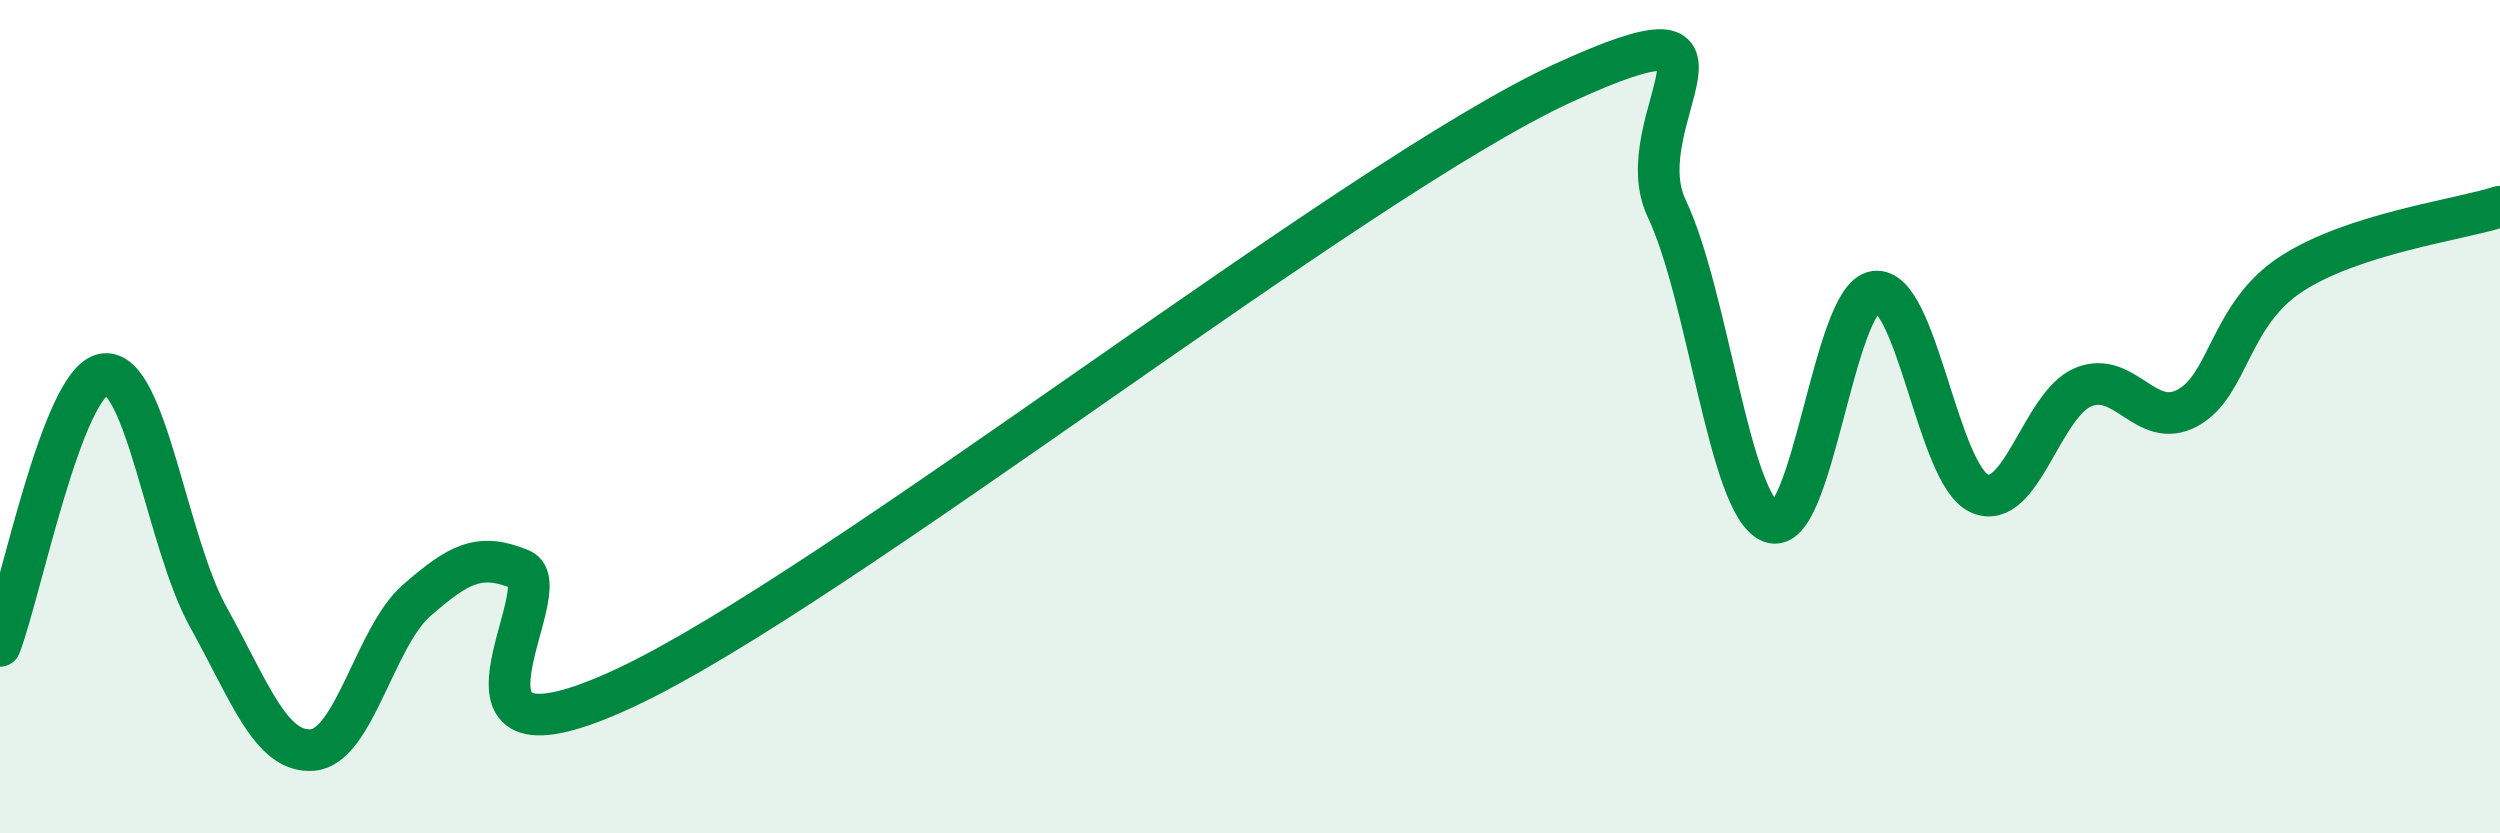
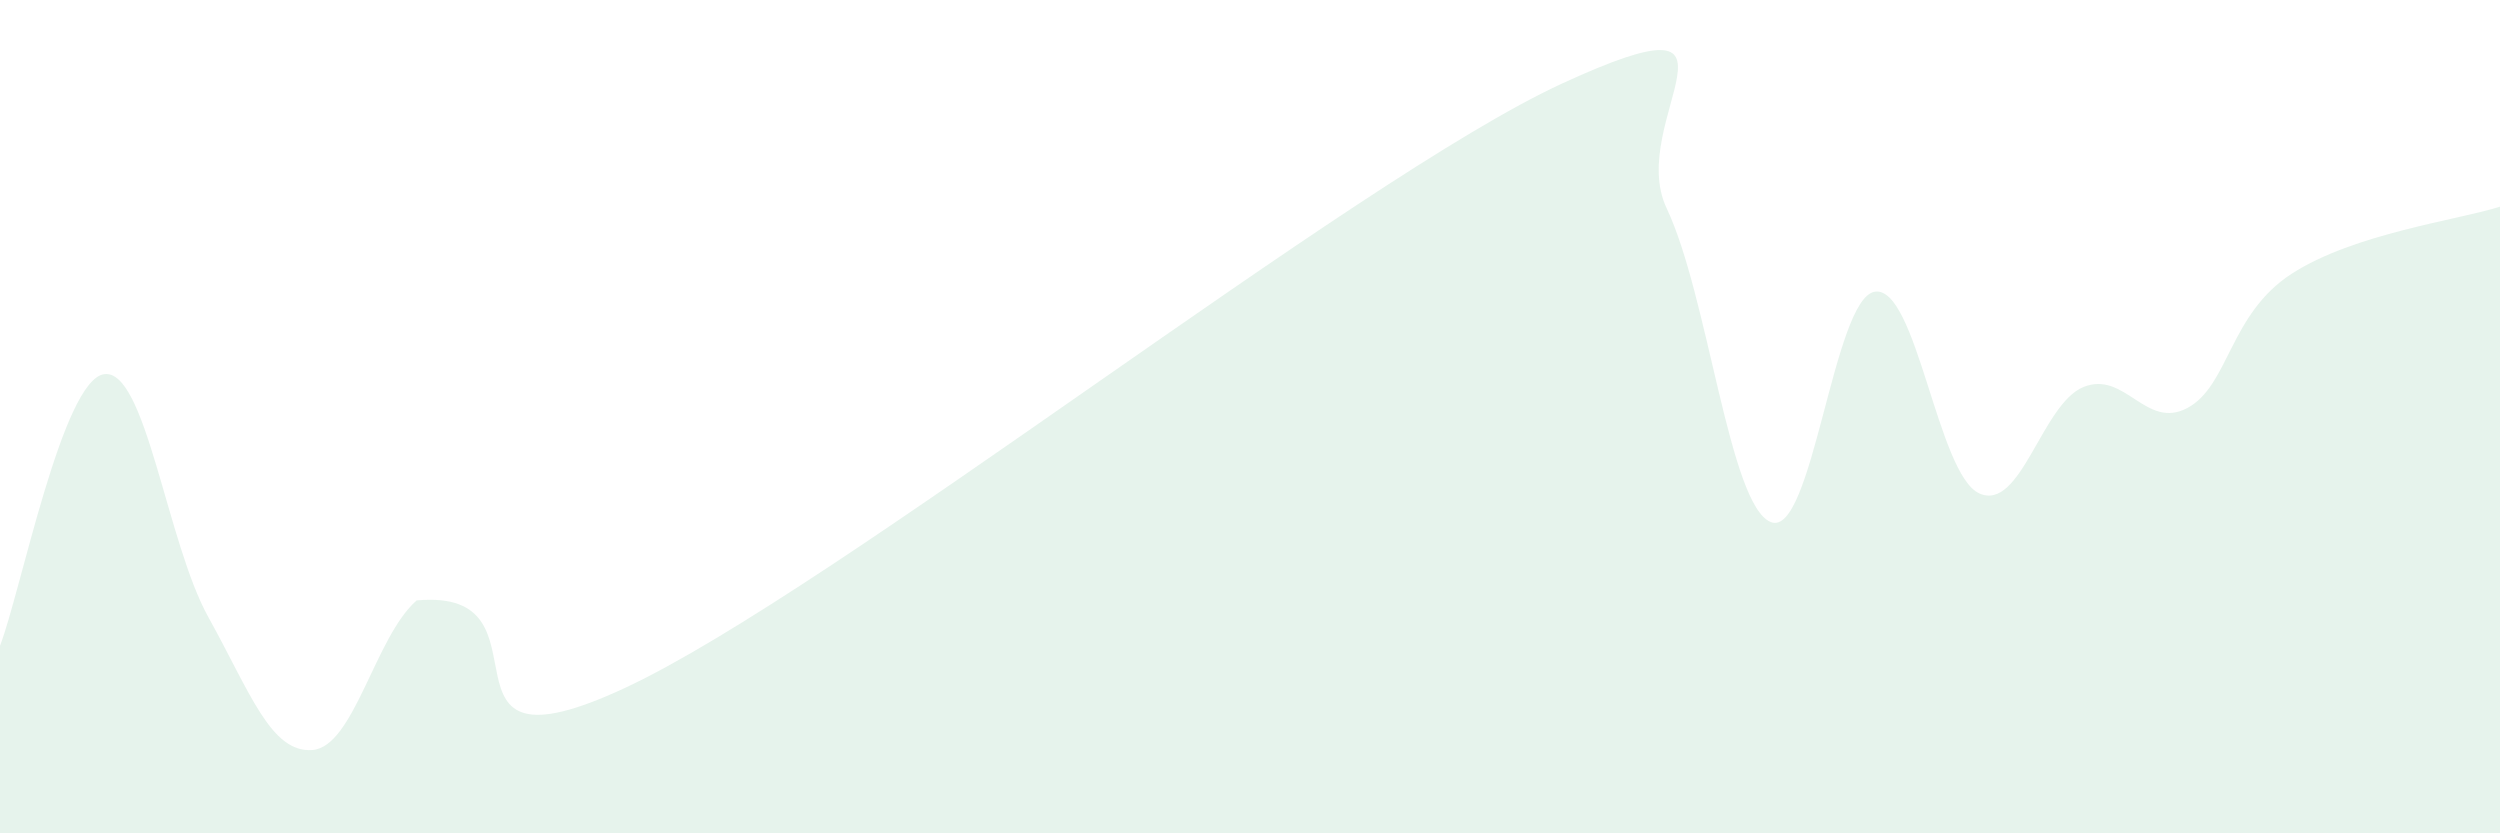
<svg xmlns="http://www.w3.org/2000/svg" width="60" height="20" viewBox="0 0 60 20">
-   <path d="M 0,15.5 C 0.5,14.2 1.5,9.12 2.5,8.98 C 3.5,8.84 4,13.01 5,14.81 C 6,16.61 6.5,18.08 7.5,18 C 8.5,17.92 9,15.28 10,14.41 C 11,13.54 11.5,13.25 12.5,13.67 C 13.5,14.09 10,18.84 15,16.51 C 20,14.18 32.5,4.3 37.5,2 C 42.5,-0.3 39,2.89 40,5 C 41,7.11 41.5,12.13 42.5,12.53 C 43.5,12.93 44,7.14 45,7 C 46,6.86 46.5,11.38 47.5,11.84 C 48.5,12.3 49,9.7 50,9.29 C 51,8.88 51.5,10.33 52.5,9.79 C 53.5,9.25 53.5,7.54 55,6.57 C 56.5,5.6 59,5.28 60,4.96L60 20L0 20Z" fill="#008740" opacity="0.1" stroke-linecap="round" stroke-linejoin="round" />
-   <path d="M 0,15.5 C 0.5,14.2 1.5,9.12 2.5,8.98 C 3.5,8.84 4,13.01 5,14.81 C 6,16.61 6.5,18.08 7.5,18 C 8.5,17.92 9,15.28 10,14.41 C 11,13.54 11.5,13.25 12.5,13.67 C 13.5,14.09 10,18.84 15,16.51 C 20,14.18 32.5,4.3 37.5,2 C 42.5,-0.3 39,2.89 40,5 C 41,7.11 41.5,12.13 42.5,12.53 C 43.5,12.93 44,7.14 45,7 C 46,6.86 46.5,11.38 47.5,11.84 C 48.5,12.3 49,9.7 50,9.29 C 51,8.88 51.5,10.33 52.5,9.79 C 53.5,9.25 53.5,7.54 55,6.57 C 56.5,5.6 59,5.28 60,4.96" stroke="#008740" stroke-width="1" fill="none" stroke-linecap="round" stroke-linejoin="round" />
+   <path d="M 0,15.5 C 0.5,14.2 1.5,9.12 2.5,8.98 C 3.5,8.84 4,13.01 5,14.81 C 6,16.61 6.5,18.08 7.5,18 C 8.5,17.92 9,15.28 10,14.41 C 13.5,14.09 10,18.84 15,16.51 C 20,14.18 32.5,4.3 37.5,2 C 42.5,-0.3 39,2.89 40,5 C 41,7.11 41.5,12.13 42.5,12.53 C 43.5,12.93 44,7.14 45,7 C 46,6.86 46.5,11.38 47.5,11.84 C 48.5,12.3 49,9.7 50,9.29 C 51,8.88 51.5,10.33 52.5,9.79 C 53.5,9.25 53.5,7.54 55,6.57 C 56.5,5.6 59,5.28 60,4.96L60 20L0 20Z" fill="#008740" opacity="0.1" stroke-linecap="round" stroke-linejoin="round" />
</svg>